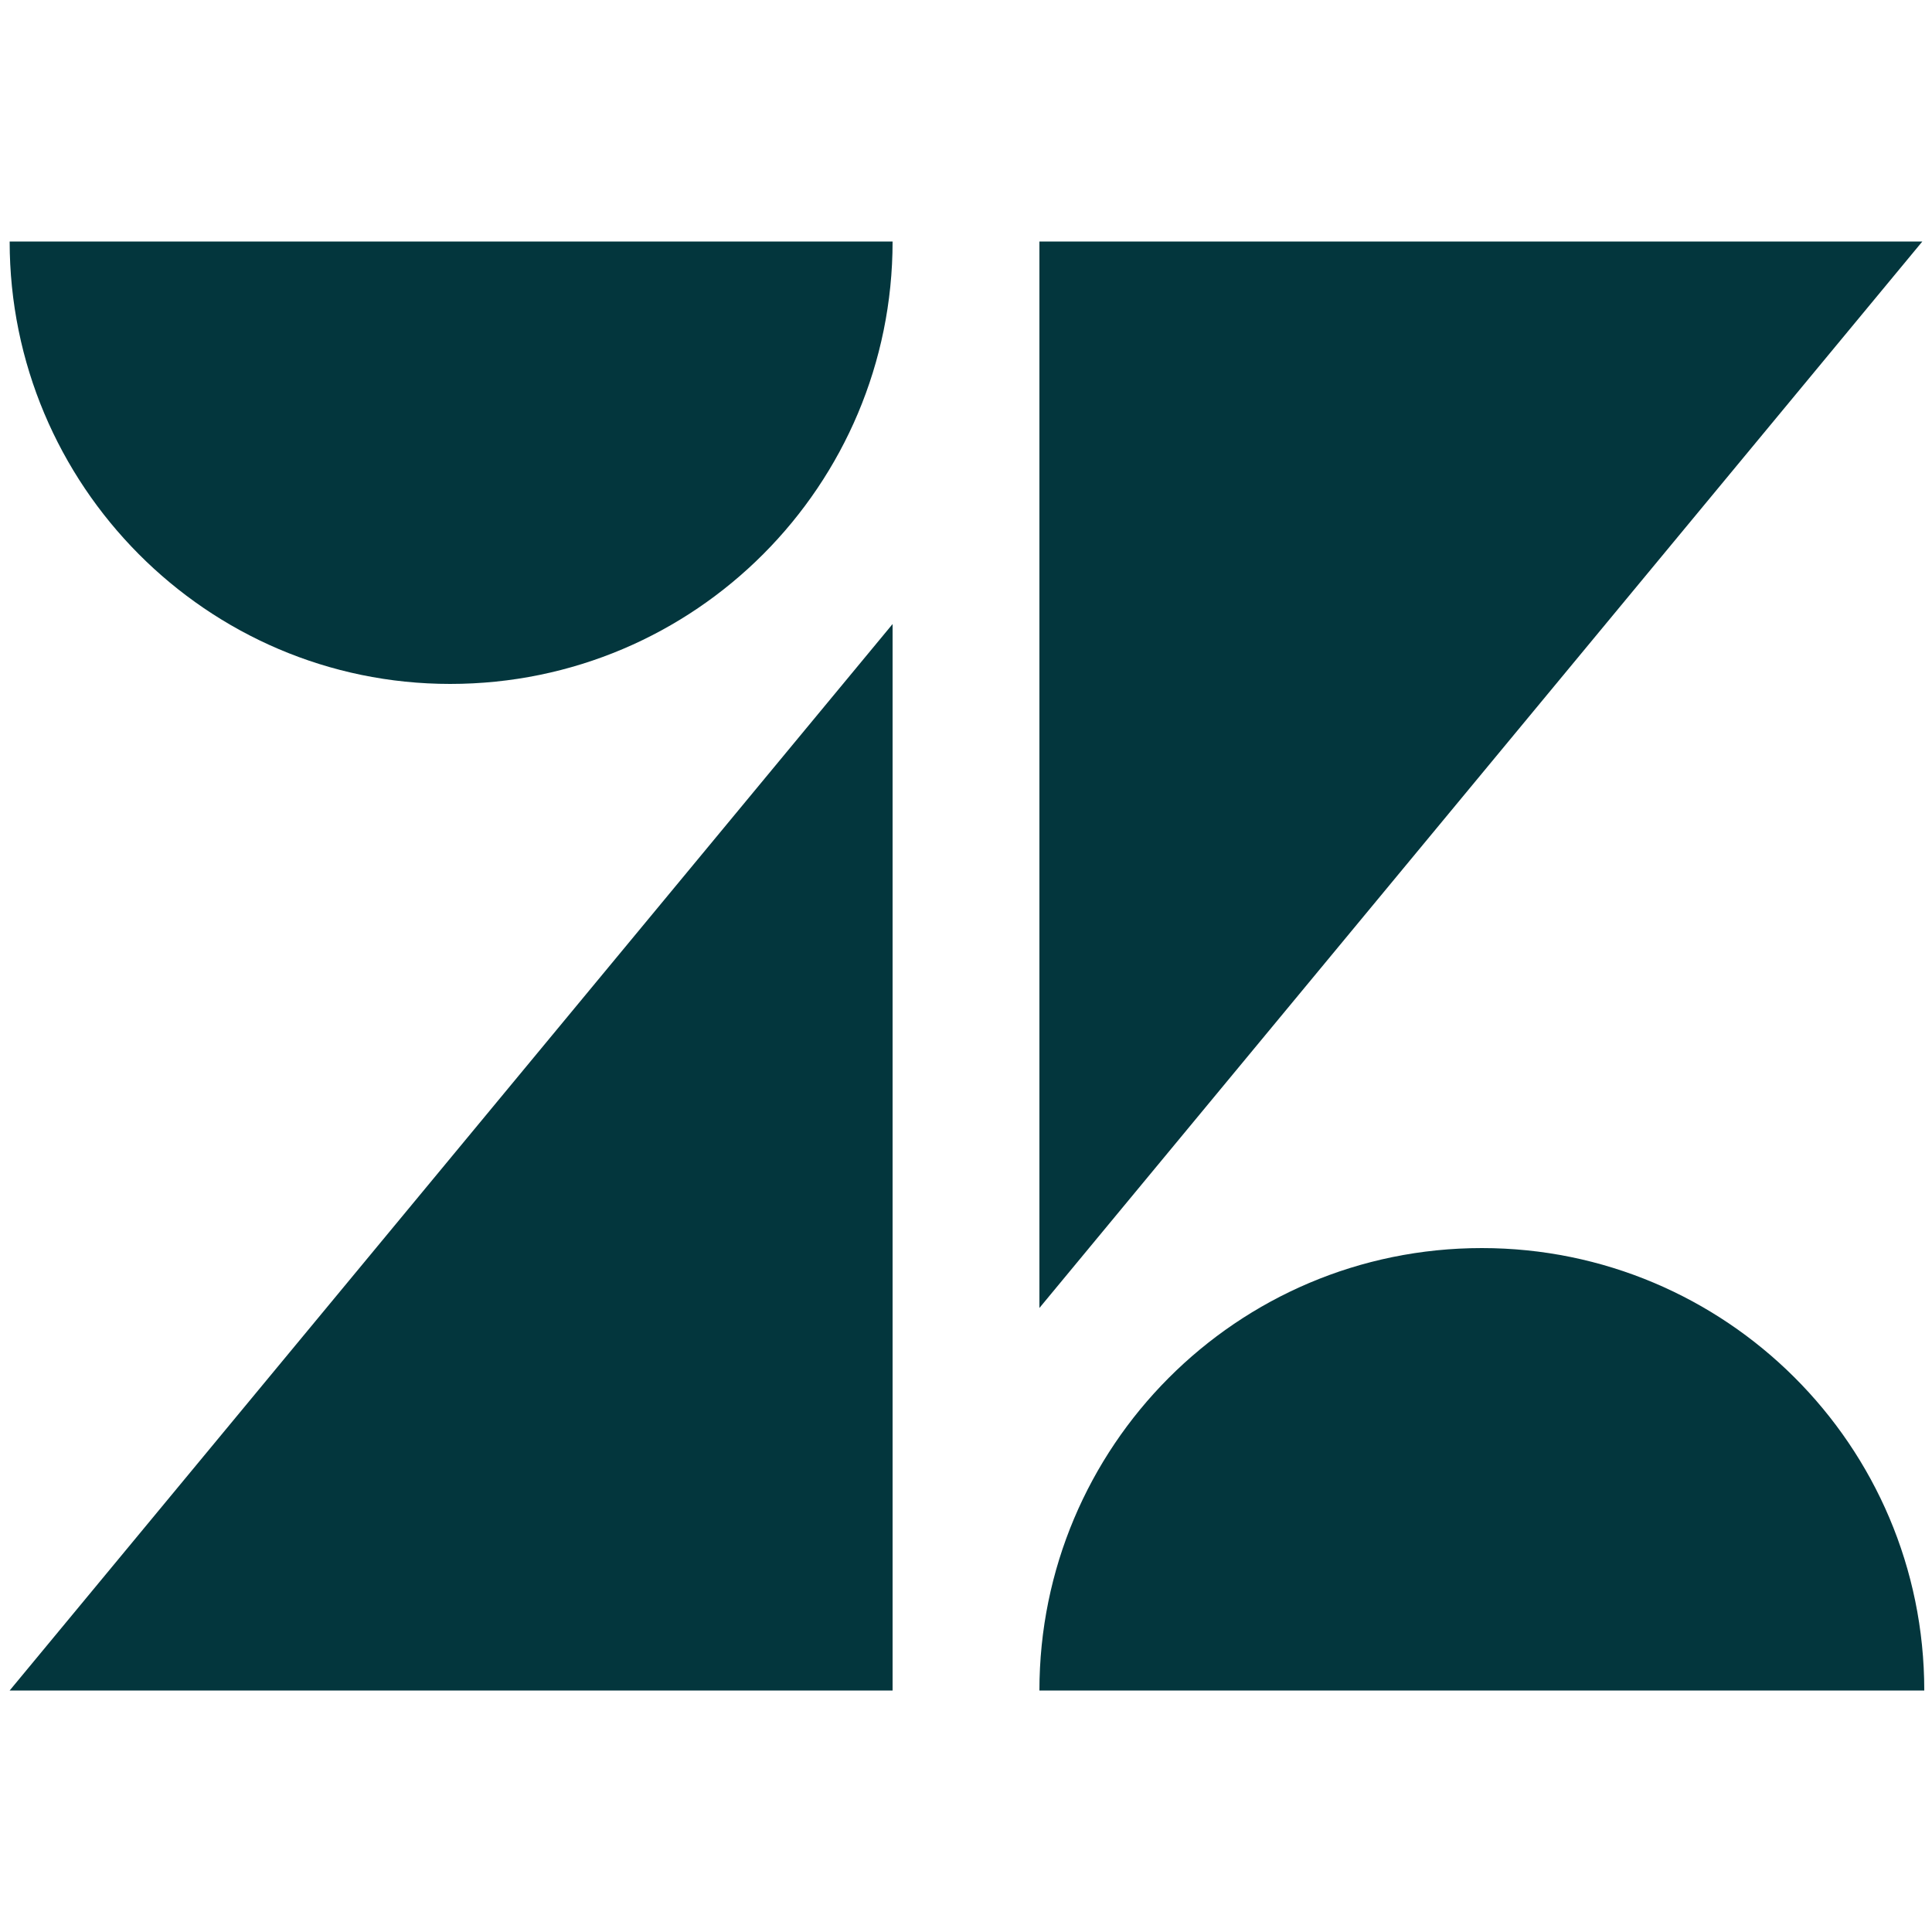
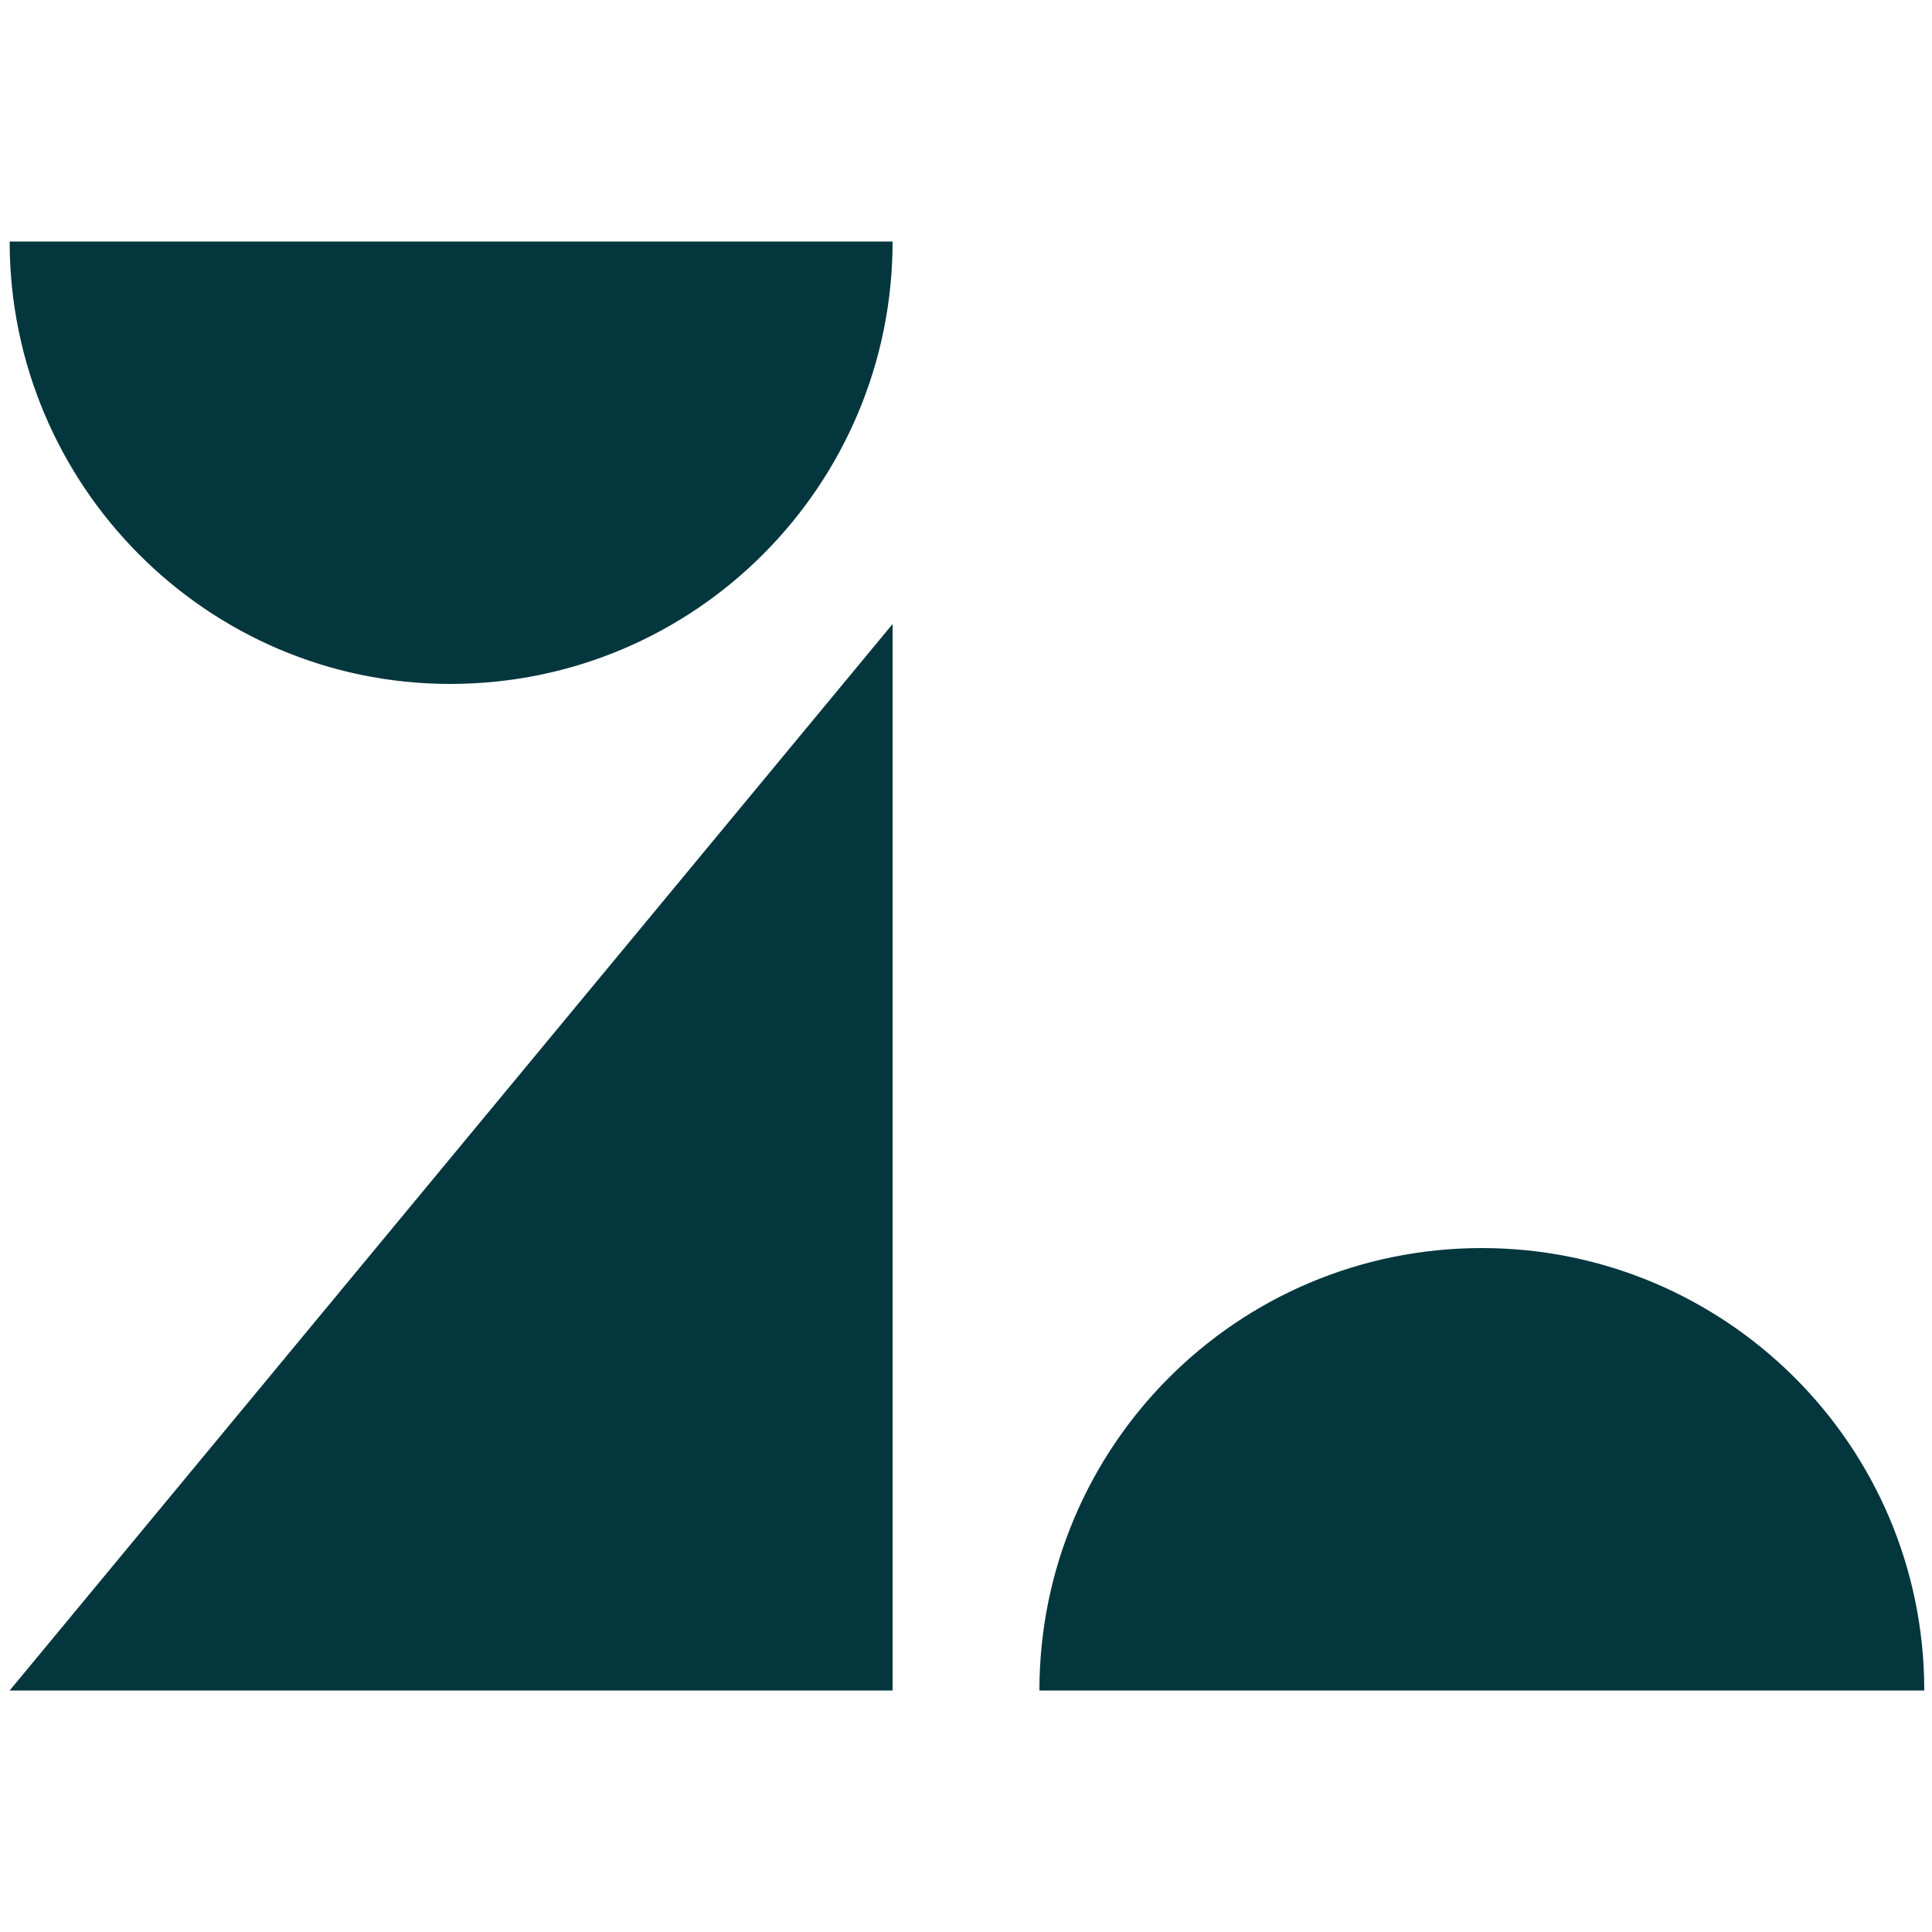
<svg xmlns="http://www.w3.org/2000/svg" id="Layer_1" version="1.1" viewBox="0 0 100 100">
  <defs>
    <style>
      .st0 {
        fill: #03363d;
      }
    </style>
  </defs>
  <path class="st0" d="M46.2,32.3v55.2H.5l45.7-55.2Z" />
  <path class="st0" d="M46.2,12.5c0,12.6-10.2,22.9-22.9,22.9C10.7,35.4.5,25.1.5,12.5c0,0,45.7,0,45.7,0Z" />
  <path class="st0" d="M53.8,87.5c0-12.6,10.2-22.9,22.9-22.9,12.6,0,22.9,10.2,22.9,22.9,0,0-45.7,0-45.7,0Z" />
-   <path class="st0" d="M53.8,67.7V12.5h45.7s-45.7,55.2-45.7,55.2Z" />
</svg>